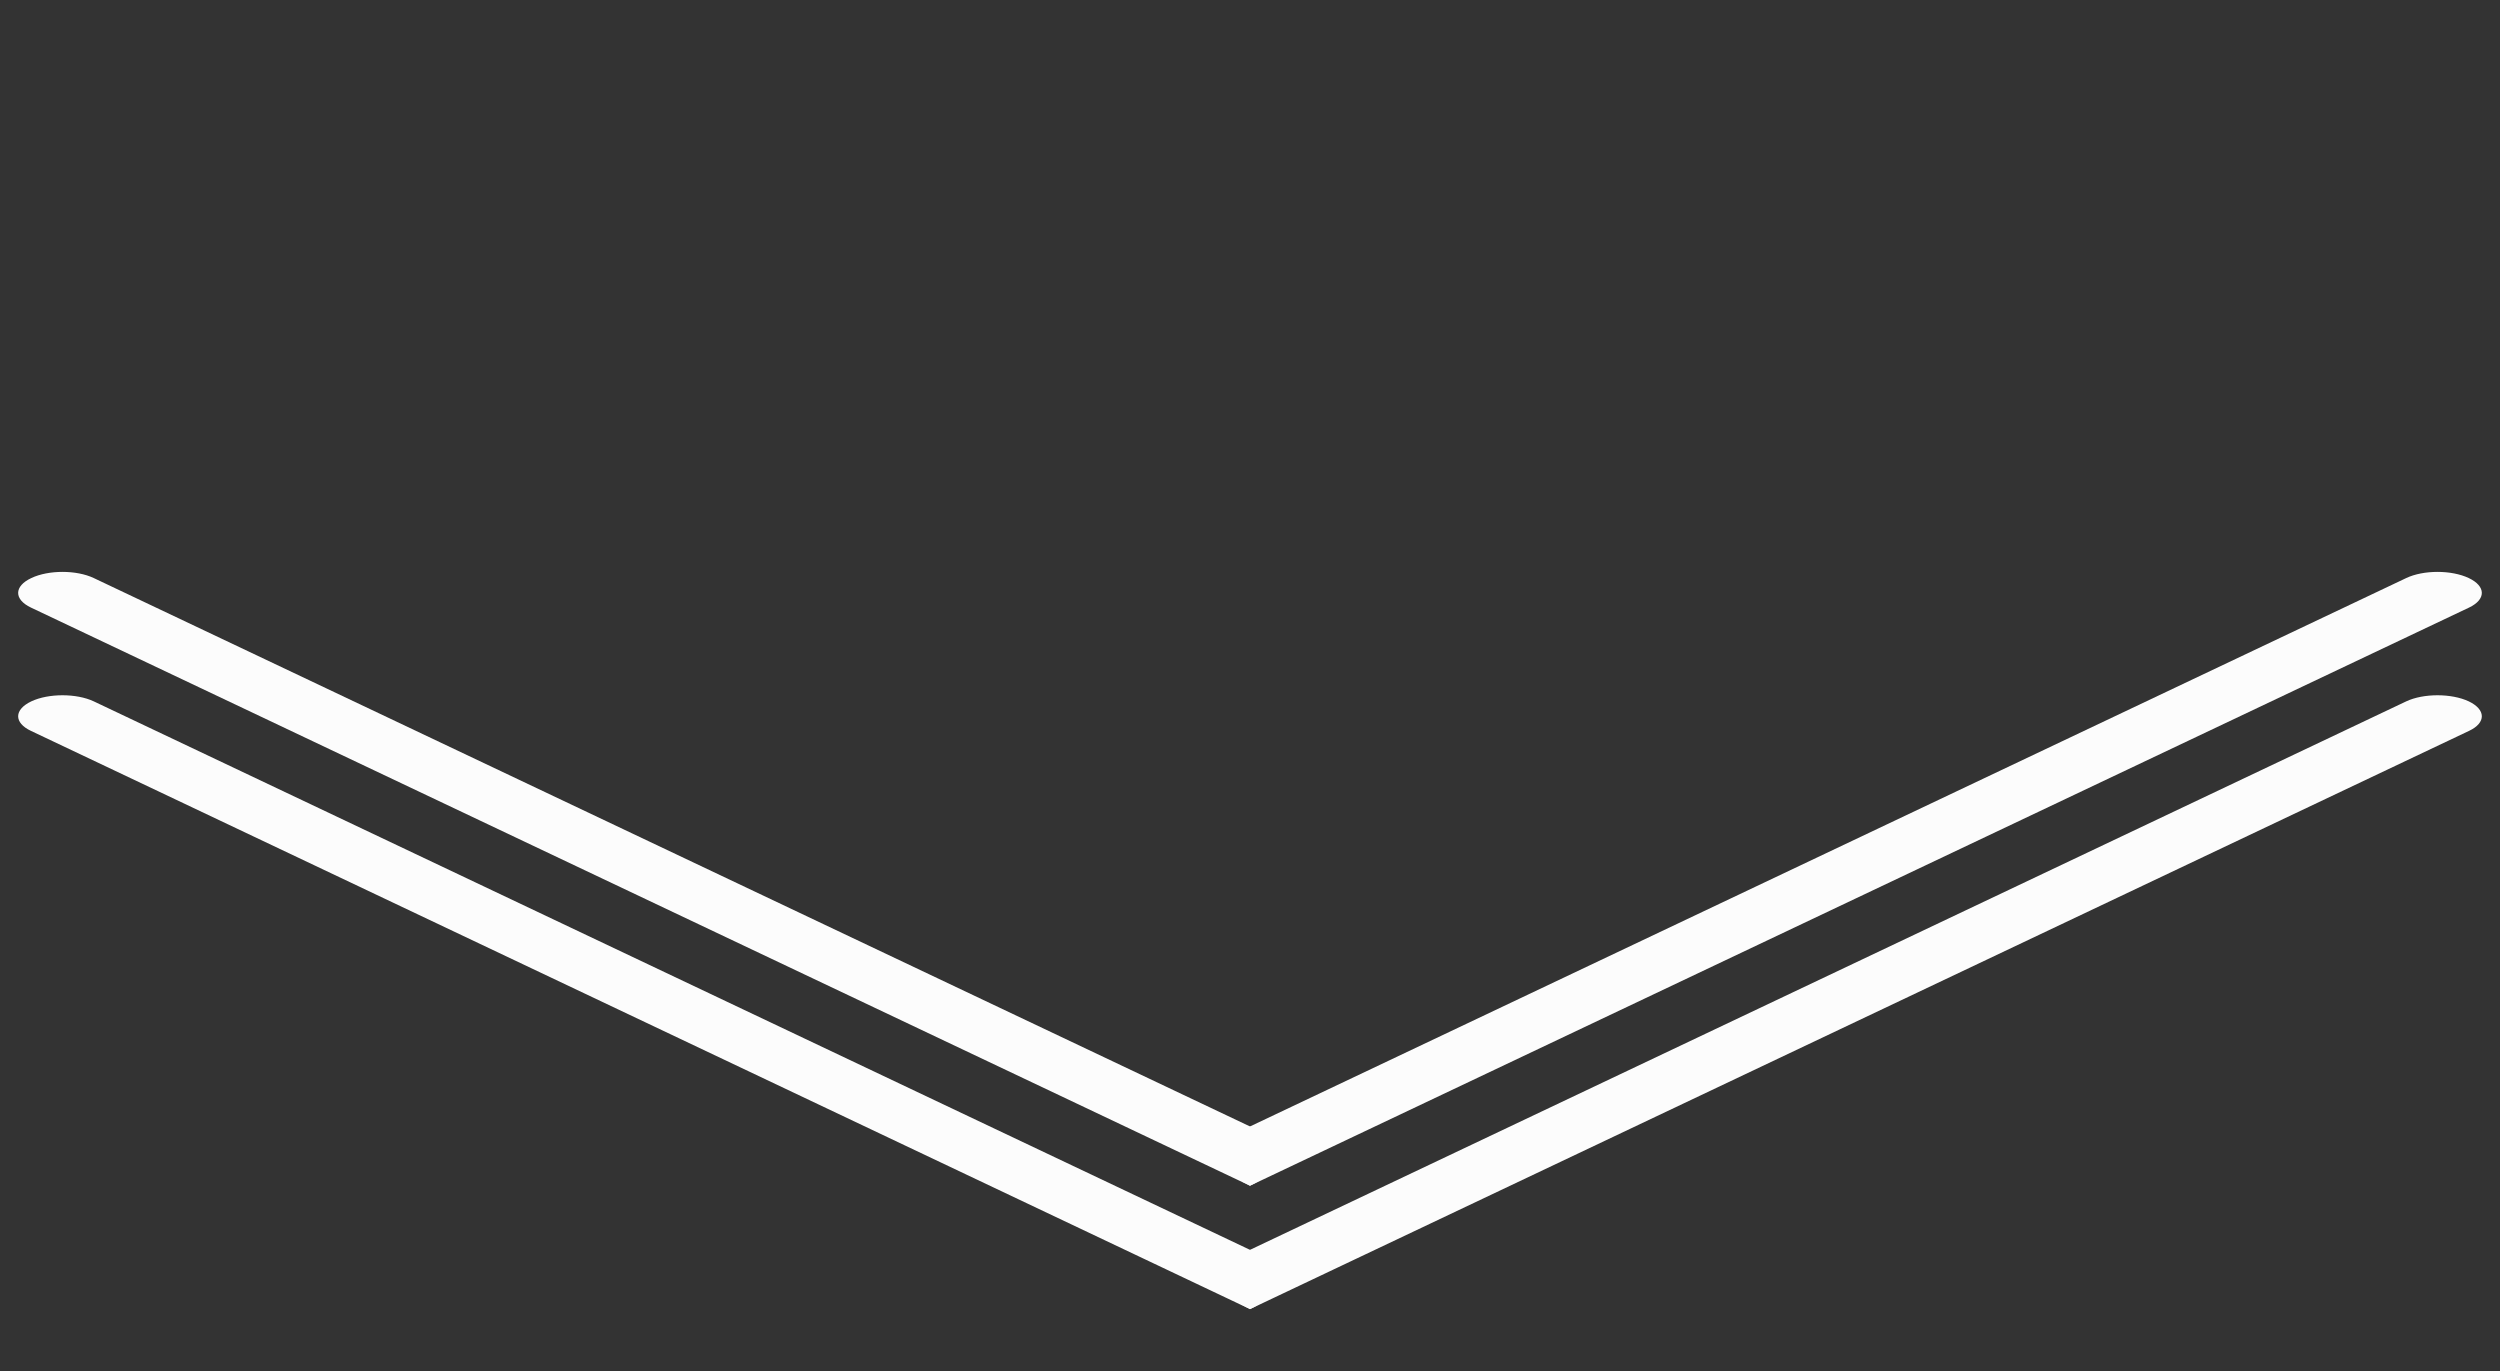
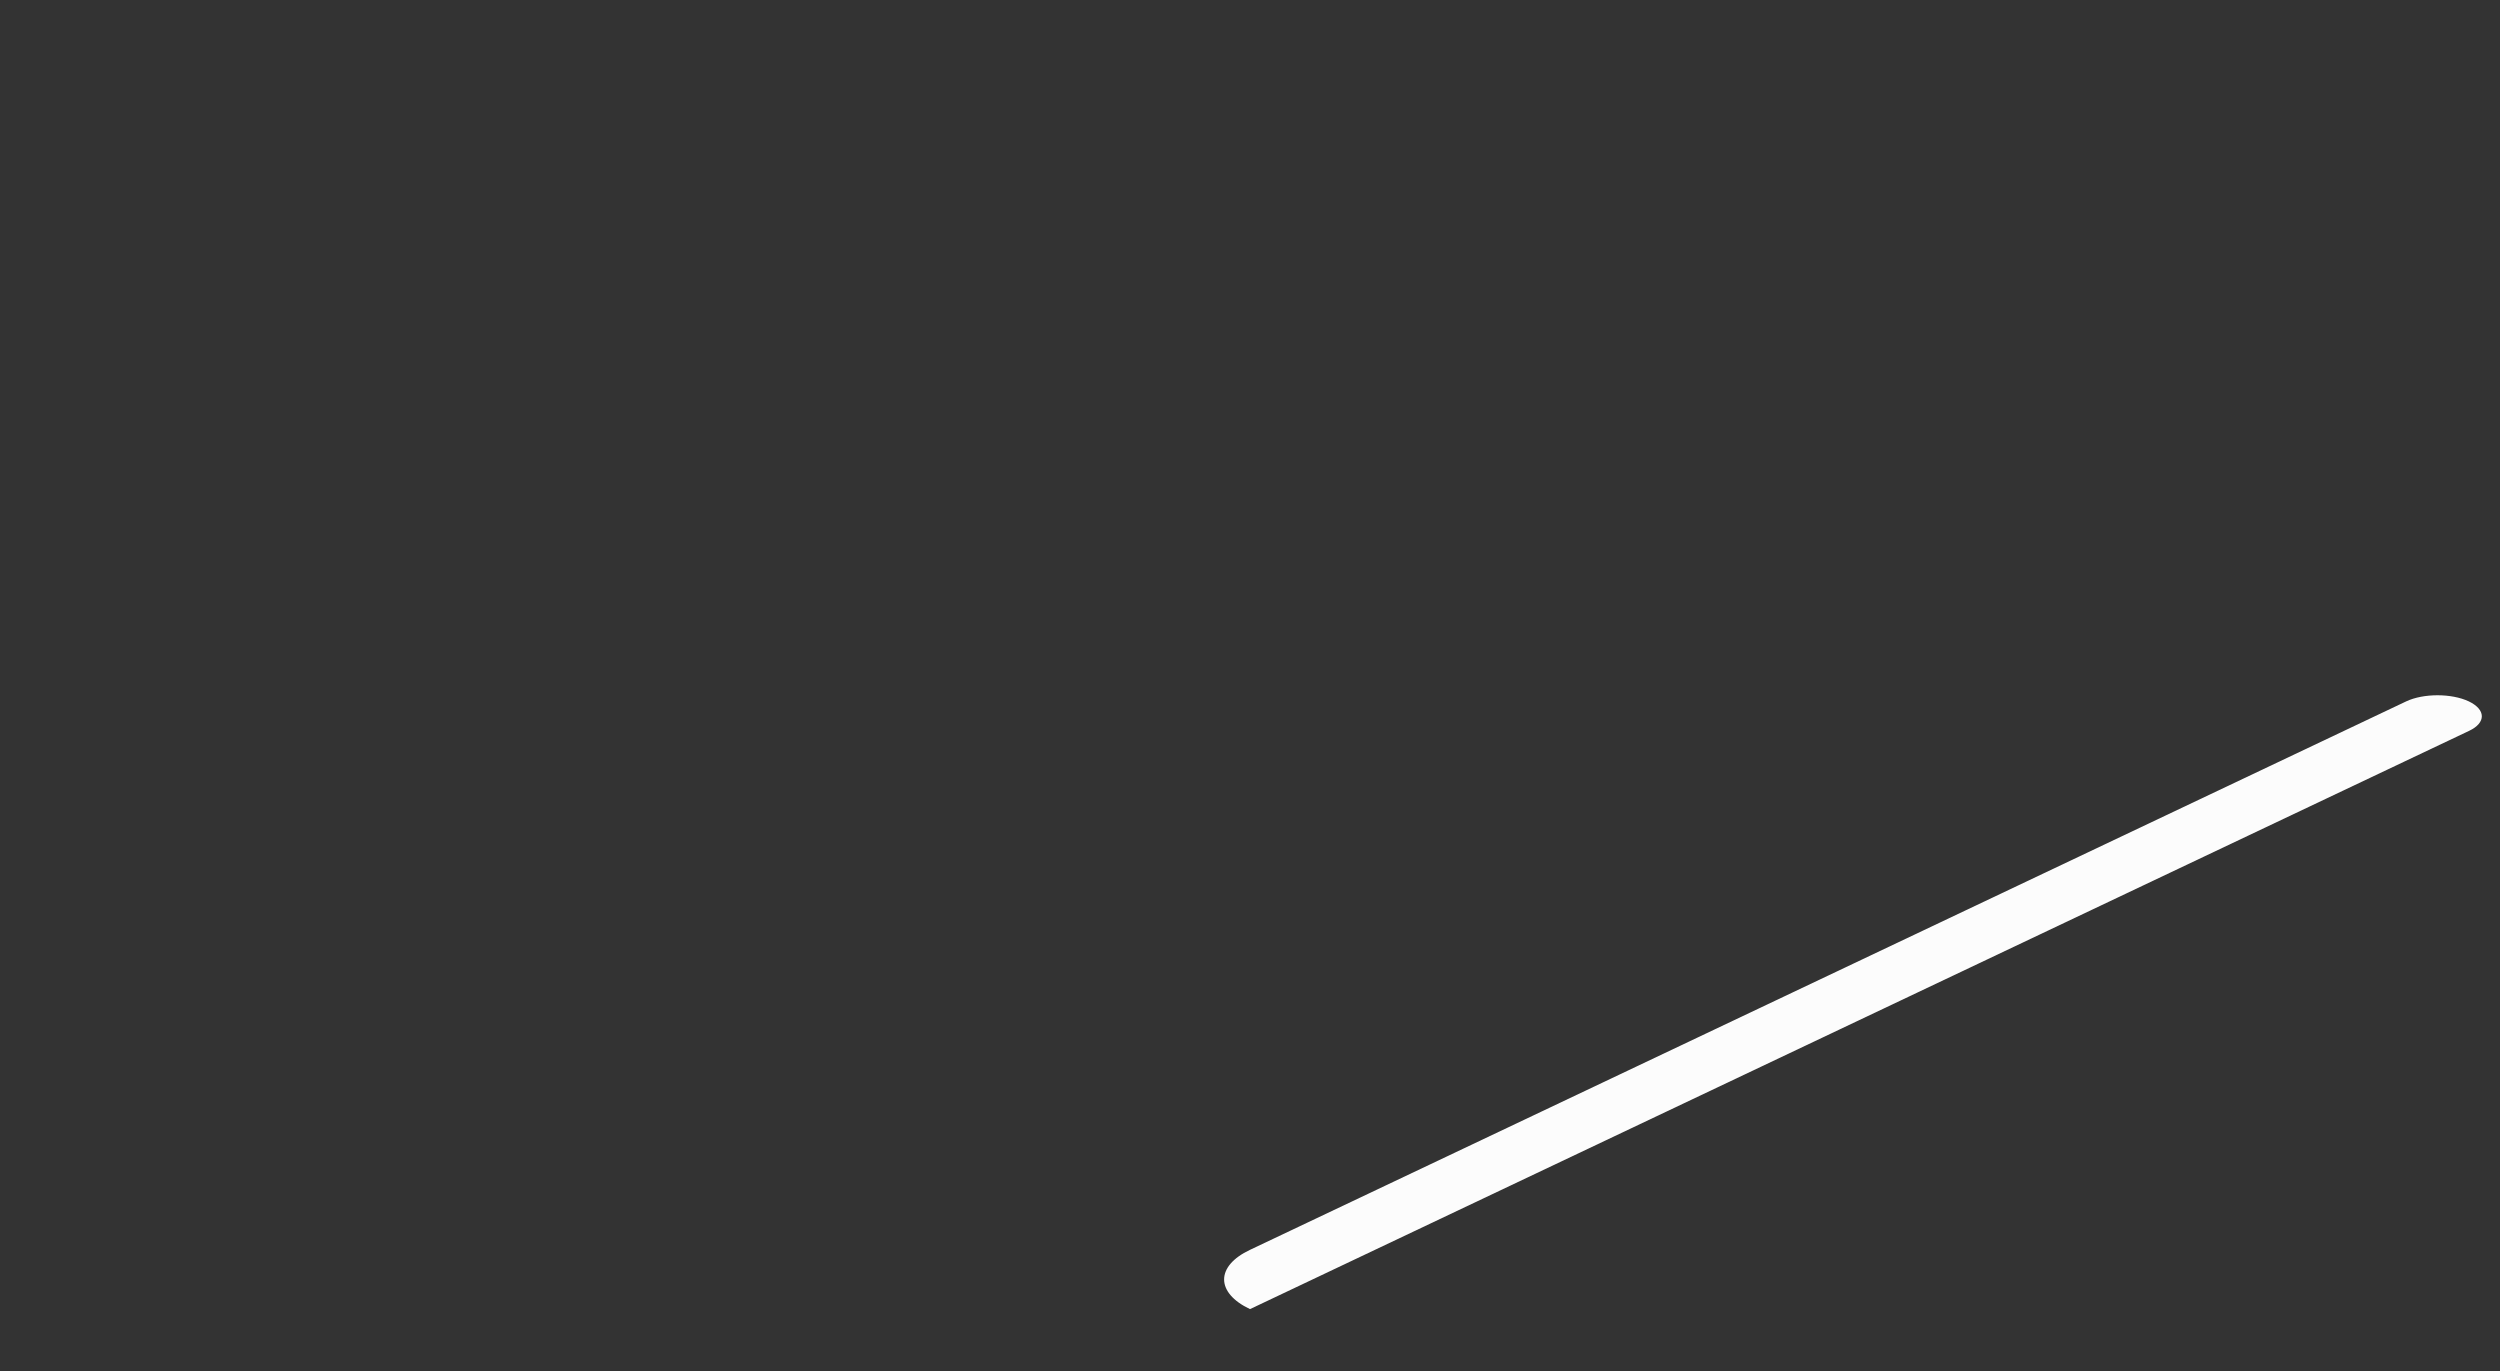
<svg xmlns="http://www.w3.org/2000/svg" width="31" height="17" viewBox="0 0 31 17" fill="none">
  <rect x="0" y="0" width="31" height="17" fill="#333333" stroke="none" />
-   <path d="M15.5 15.498C15.928 15.7 15.928 16.03 15.5 16.233V16.233C10.172 13.705 2.213 9.931 0.384 9.063C0.17 8.962 0.173 8.799 0.388 8.697V8.697C0.602 8.596 0.948 8.596 1.163 8.697L15.5 15.498Z" fill="#FCFCFC" />
  <path d="M15.5 16.233V16.233C15.072 16.03 15.072 15.7 15.5 15.498L29.837 8.697C30.052 8.596 30.398 8.596 30.613 8.697V8.697C30.826 8.799 30.83 8.962 30.616 9.063C28.787 9.931 20.828 13.705 15.5 16.233Z" fill="#FCFCFC" />
-   <path d="M15.5 13.968C15.928 14.171 15.928 14.5 15.5 14.703V14.703C10.172 12.176 2.213 8.402 0.384 7.534C0.17 7.432 0.173 7.269 0.388 7.168V7.168C0.602 7.066 0.948 7.066 1.163 7.168L15.5 13.968Z" fill="#FCFCFC" />
-   <path d="M15.5 14.703V14.703C15.072 14.5 15.072 14.171 15.5 13.968L29.837 7.168C30.052 7.066 30.398 7.066 30.613 7.168V7.168C30.826 7.269 30.83 7.432 30.616 7.534C28.787 8.402 20.828 12.176 15.5 14.703Z" fill="#FCFCFC" />
</svg>